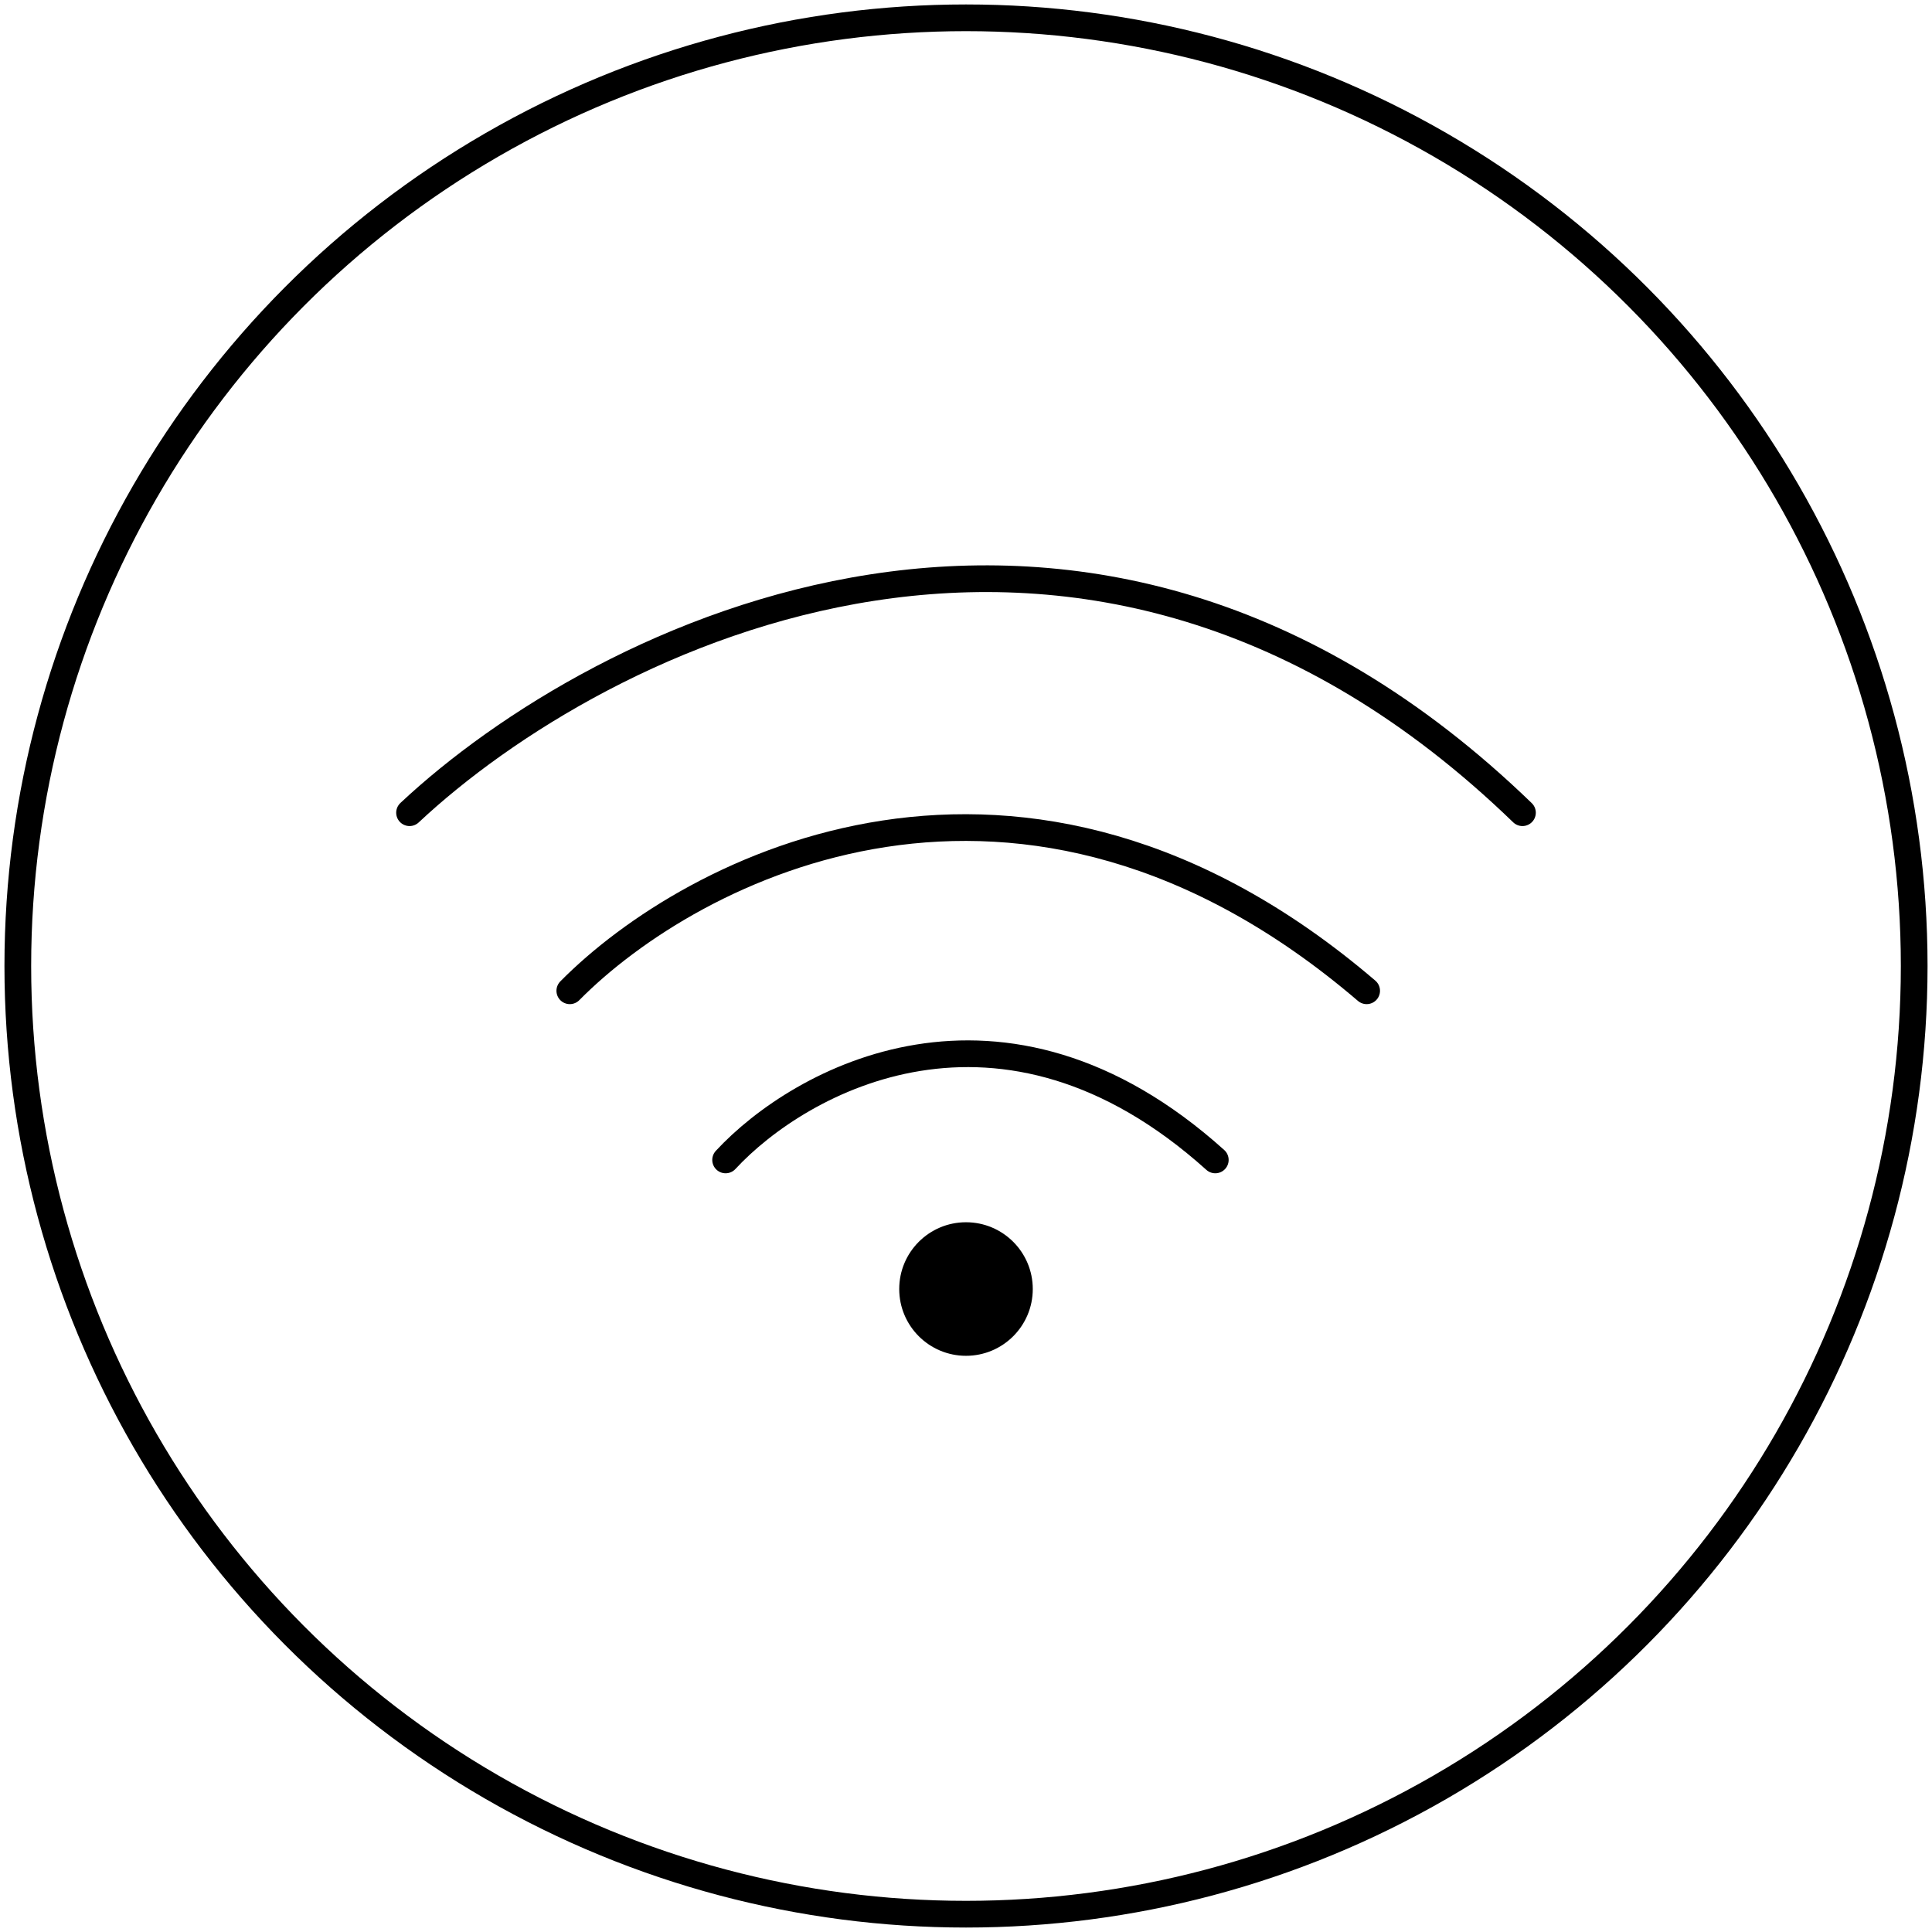
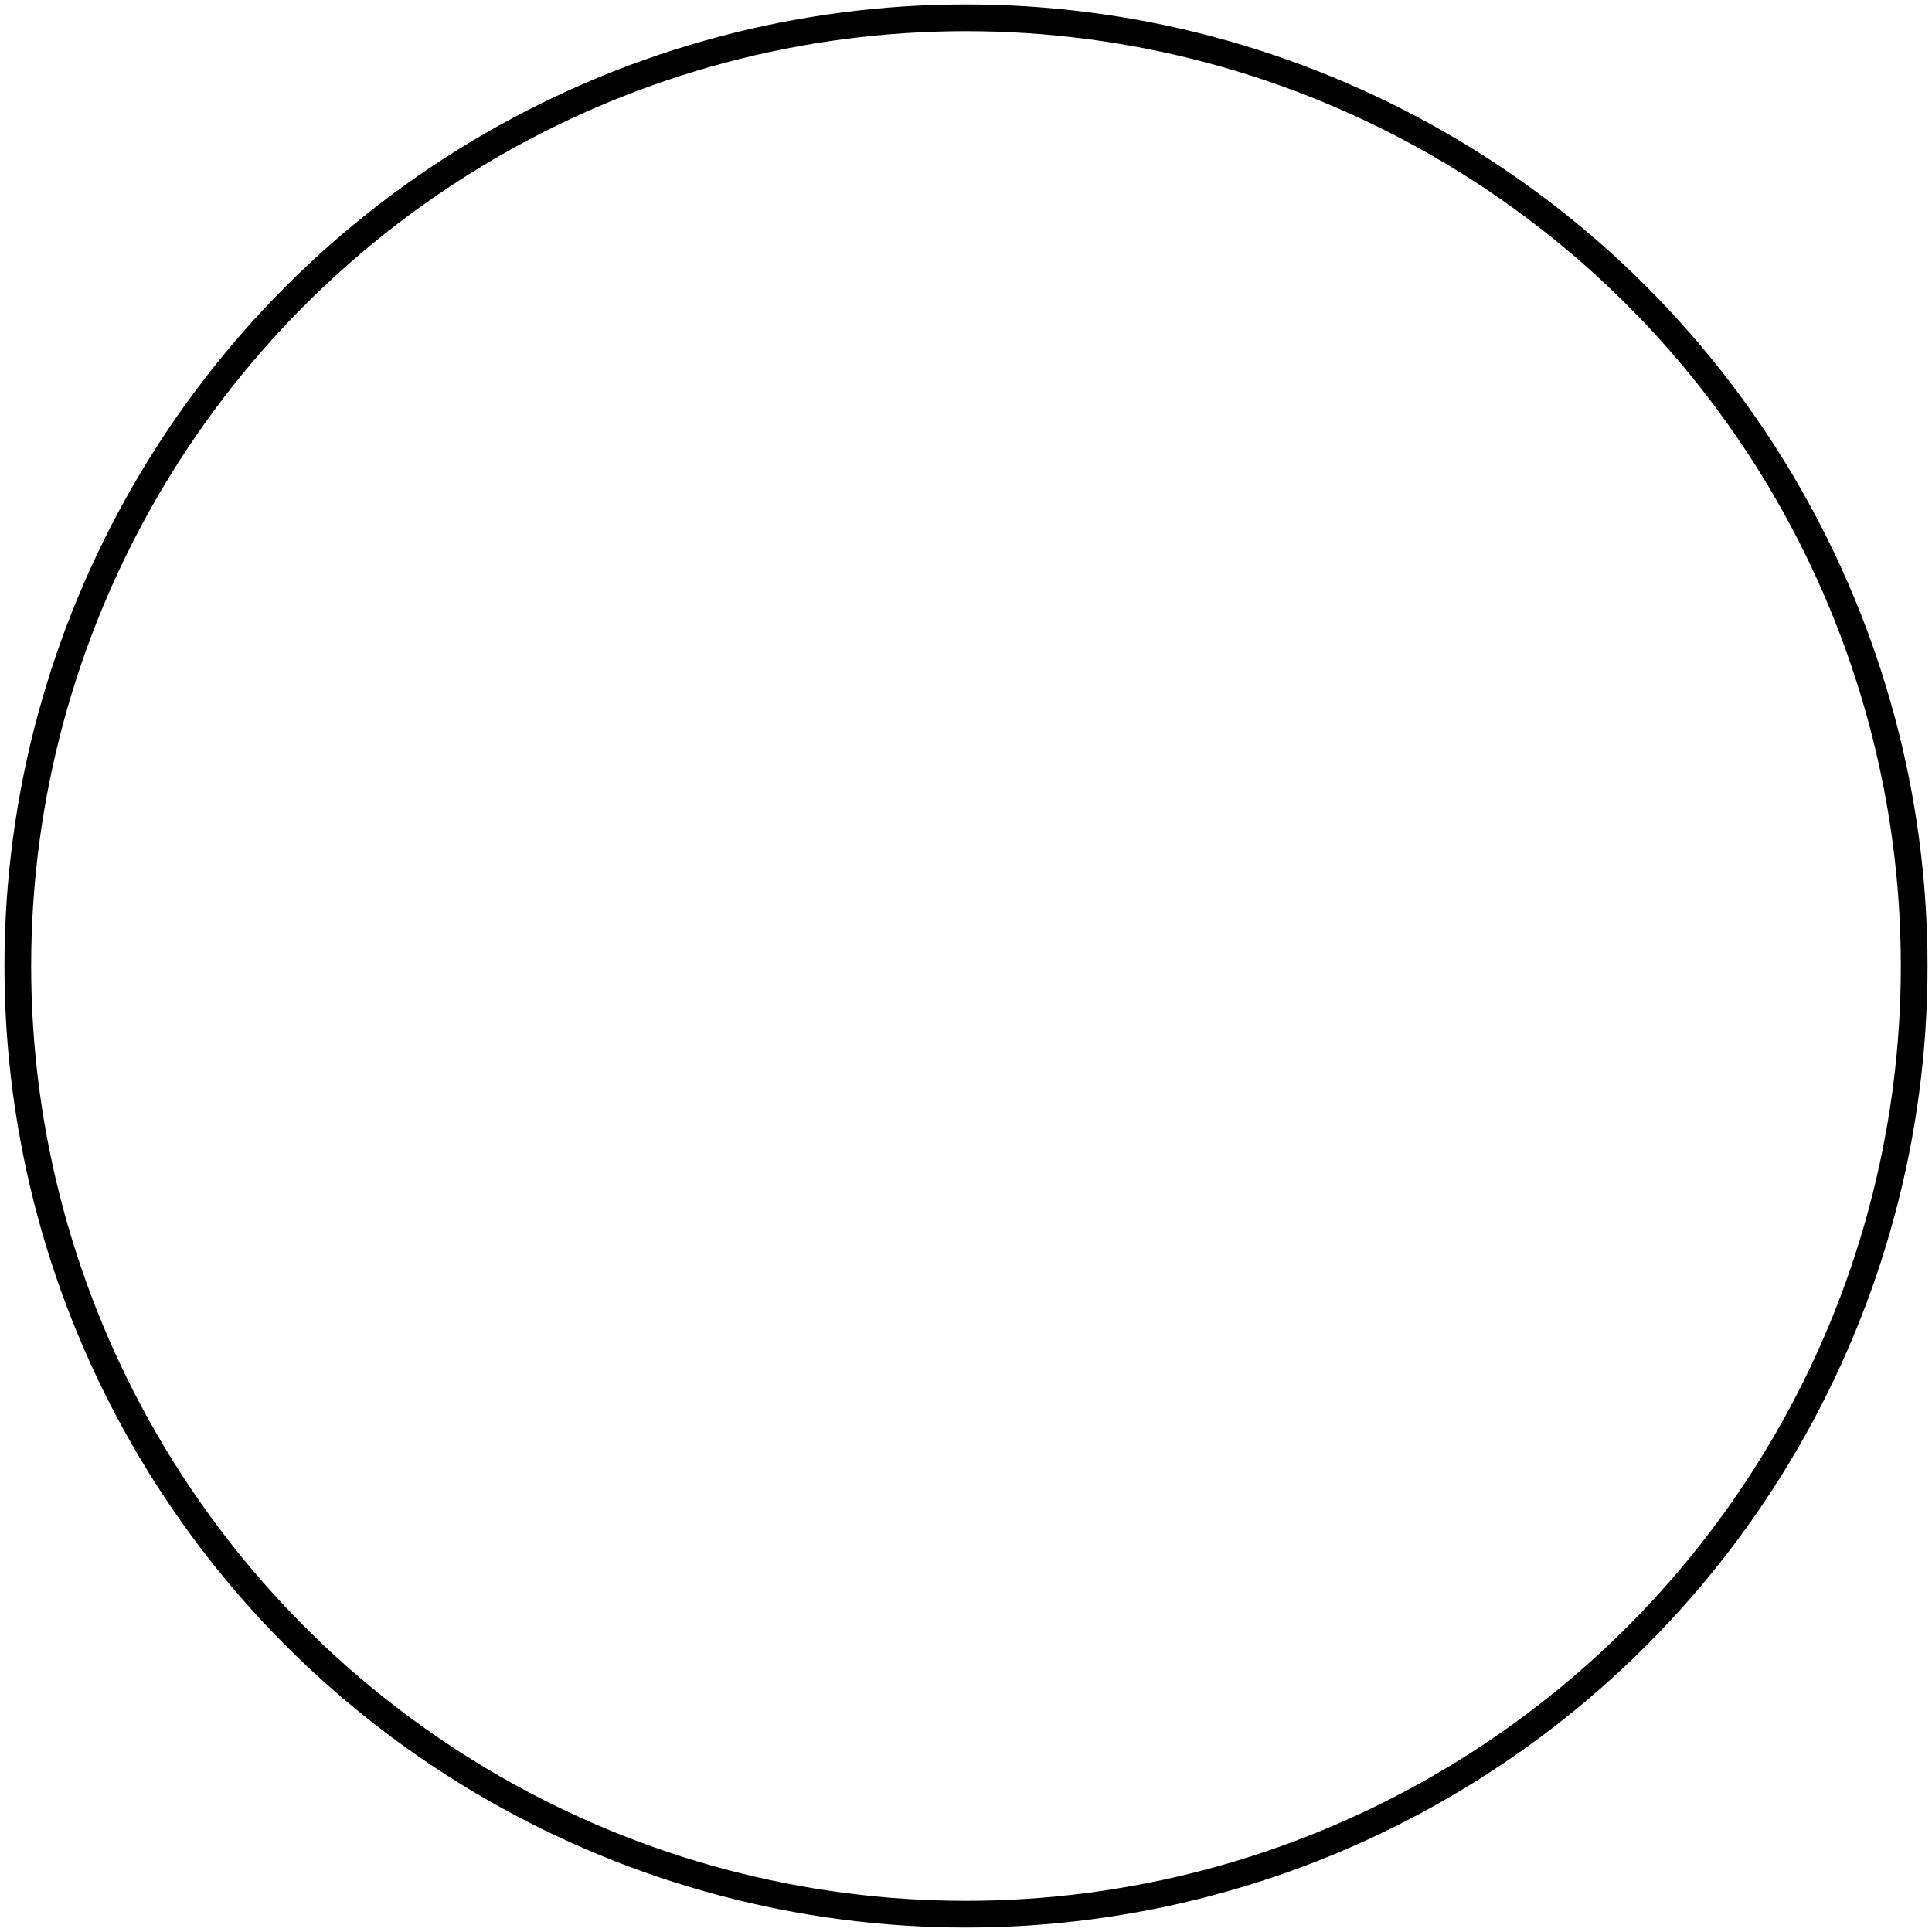
<svg xmlns="http://www.w3.org/2000/svg" width="217" height="217" fill="none">
  <circle cx="108.5" cy="108.5" r="106.5" stroke="#000" stroke-width="3" style="stroke:#000;stroke-opacity:1" />
-   <path stroke="#000" stroke-linecap="round" stroke-width="3" d="M46 91.282c21.167-19.833 75.8-47.6 125 0" style="stroke:#000;stroke-opacity:1" />
-   <path stroke="#000" stroke-linecap="round" stroke-width="3" d="M64 111.283c13.667-13.834 50.7-33.2 89.5 0M81.5 130.282c8.333-9 31-21.6 55 0" style="stroke:#000;stroke-opacity:1" />
-   <circle cx="108.5" cy="144.782" r="7.5" fill="#000" style="fill:#000;fill-opacity:1" />
</svg>